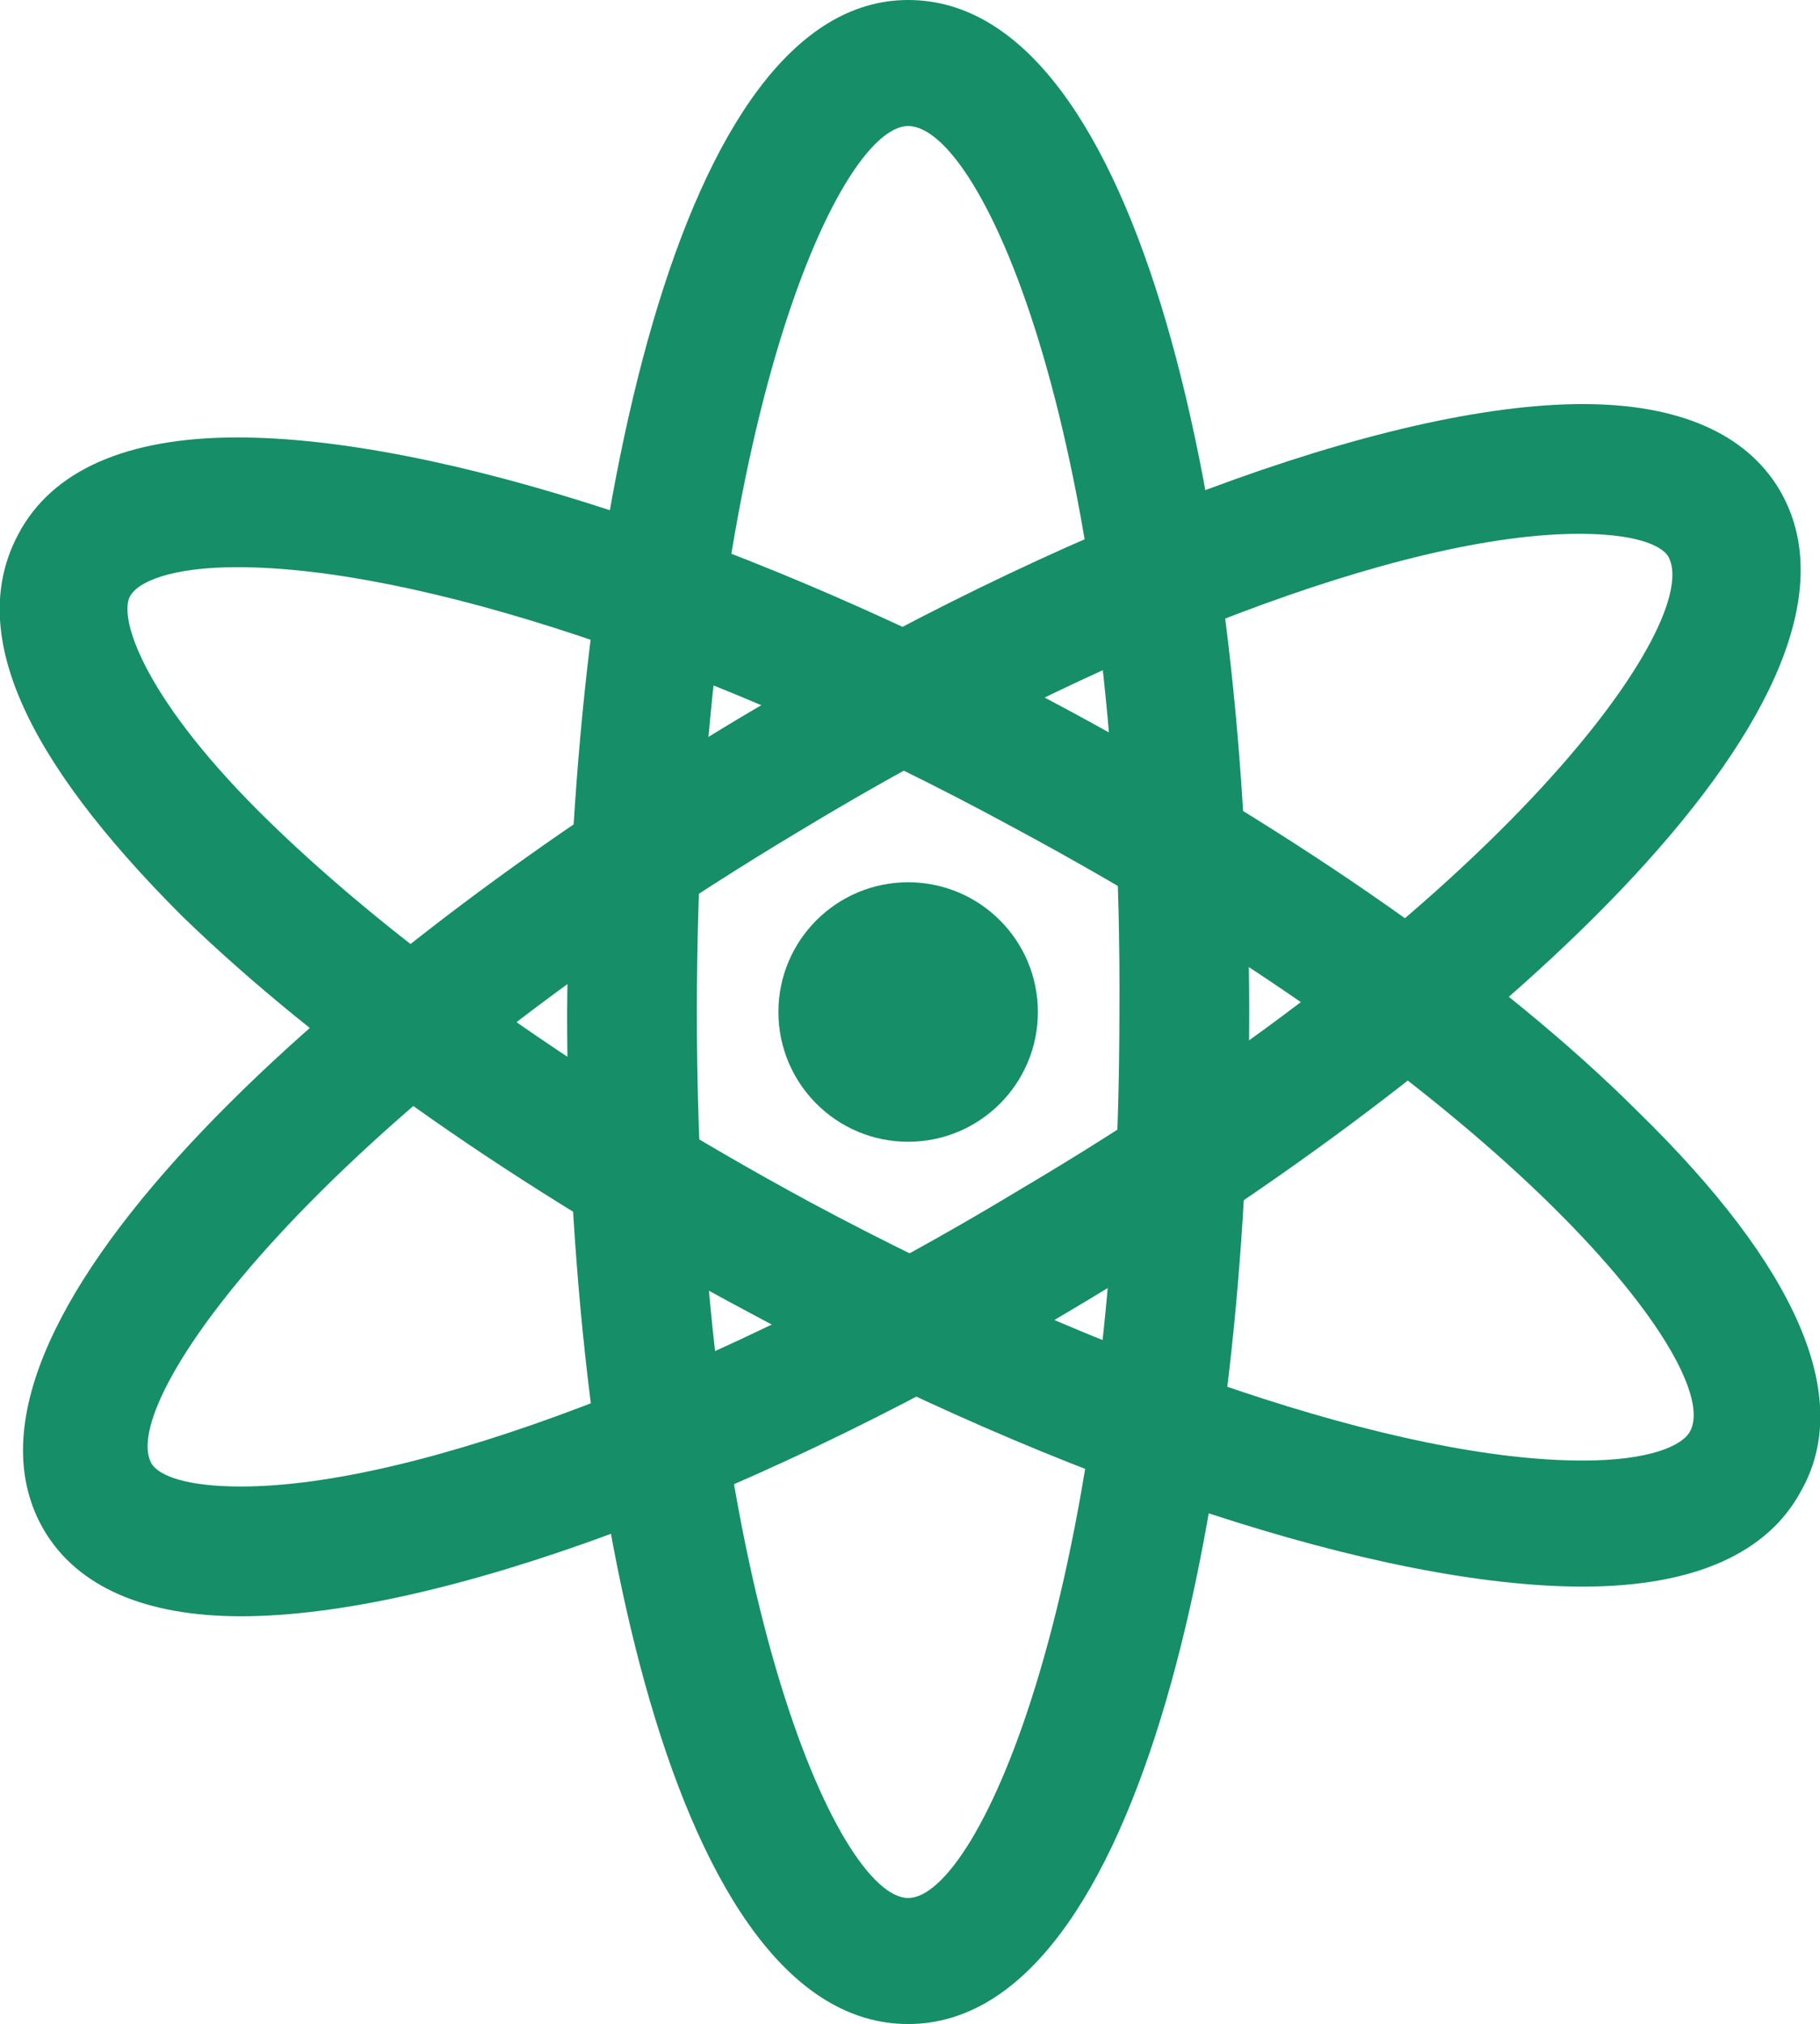
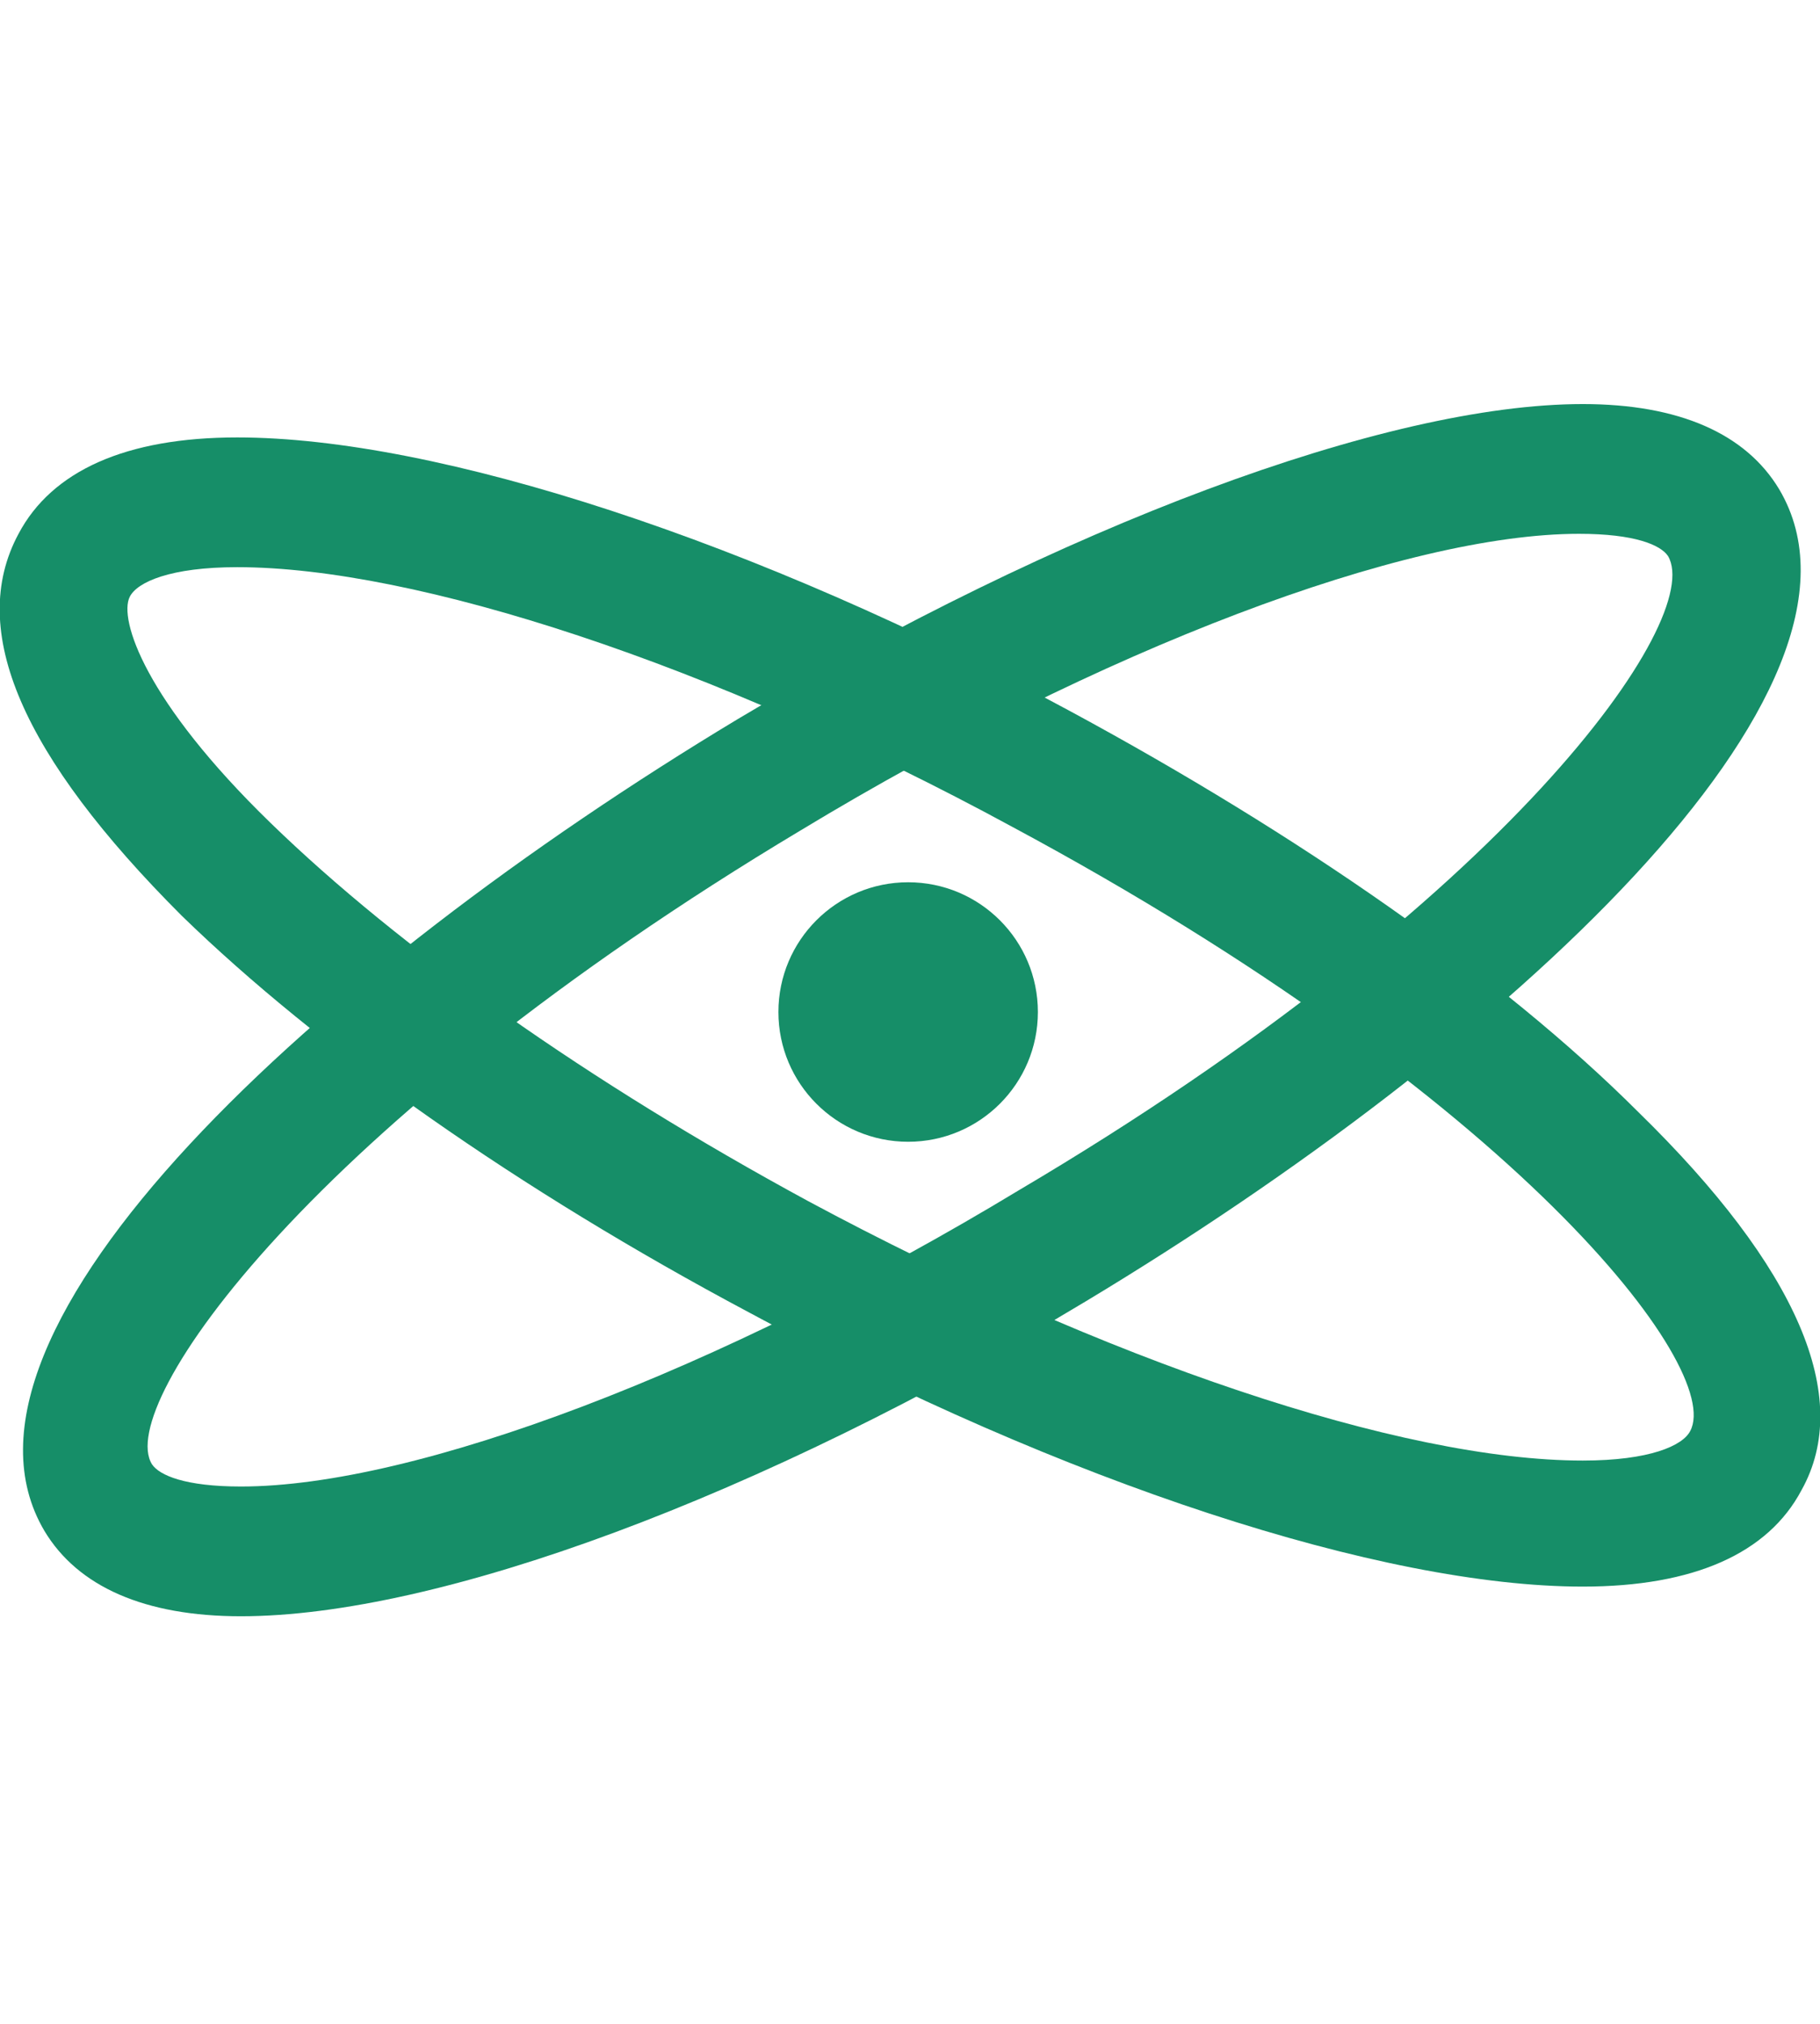
<svg xmlns="http://www.w3.org/2000/svg" version="1.1" id="Layer_1" x="0px" y="0px" width="49.1px" height="54.6px" viewBox="0 0 49.1 54.6" style="enable-background:new 0 0 49.1 54.6;" xml:space="preserve">
  <style type="text/css">
	.st0{fill:#168E68;}
</style>
  <g>
    <g>
-       <path class="st0" d="M24.5,54.6c-6.3,0-9.2-14.1-9.2-27.3C15.4,14.1,18.3,0,24.5,0c6.3,0,9.2,14.1,9.2,27.3    C33.7,40.4,30.8,54.6,24.5,54.6z M24.5,3.4c-1.9,0-5.7,8.4-5.7,23.9c0,15.4,3.8,23.9,5.7,23.9c1.9,0,5.7-8.4,5.7-23.9    C30.3,11.9,26.5,3.4,24.5,3.4z" />
-     </g>
+       </g>
    <g>
-       <path class="st0" d="M6.5,43.6c-2.6,0-4.4-0.8-5.3-2.3c-3.2-5.4,7.4-15.1,18.7-21.9c8.7-5.2,17.5-8.5,22.8-8.5    c2.6,0,4.4,0.8,5.3,2.3c3.2,5.4-7.4,15.1-18.7,21.9C20.5,40.4,11.8,43.6,6.5,43.6z M42.6,14.4c-4.7,0-12.9,3.1-21,8    C8.4,30.3,3.1,37.9,4.1,39.5c0.2,0.3,0.9,0.6,2.4,0.6c4.7,0,12.9-3.1,21-8C40.7,24.3,46,16.7,45,15C44.8,14.7,44.1,14.4,42.6,14.4    z" />
+       <path class="st0" d="M6.5,43.6c-2.6,0-4.4-0.8-5.3-2.3c-3.2-5.4,7.4-15.1,18.7-21.9c8.7-5.2,17.5-8.5,22.8-8.5    c2.6,0,4.4,0.8,5.3,2.3c3.2,5.4-7.4,15.1-18.7,21.9C20.5,40.4,11.8,43.6,6.5,43.6M42.6,14.4c-4.7,0-12.9,3.1-21,8    C8.4,30.3,3.1,37.9,4.1,39.5c0.2,0.3,0.9,0.6,2.4,0.6c4.7,0,12.9-3.1,21-8C40.7,24.3,46,16.7,45,15C44.8,14.7,44.1,14.4,42.6,14.4    z" />
    </g>
    <g>
      <path class="st0" d="M42.7,42.8c-5.4,0-14-2.8-22.5-7.4c-6.2-3.3-11.6-7.1-15.3-10.7C0.6,20.4-0.9,17,0.5,14.4    c0.9-1.7,2.9-2.6,5.9-2.6c5.4,0,14,2.8,22.5,7.4C35,22.5,40.5,26.3,44.2,30c4.3,4.2,5.8,7.7,4.4,10.2    C47.7,41.9,45.7,42.8,42.7,42.8z M6.4,15.3c-1.8,0-2.7,0.4-2.9,0.8c-0.3,0.6,0.4,2.8,3.8,6.1c3.5,3.4,8.6,7,14.5,10.2    c8,4.3,16,7,20.9,7c1.8,0,2.7-0.4,2.9-0.8c0.9-1.7-4.7-9-18.3-16.3C19.2,17.9,11.2,15.3,6.4,15.3z" />
    </g>
    <g>
      <circle class="st0" cx="24.5" cy="27.3" r="3.5" />
    </g>
  </g>
</svg>